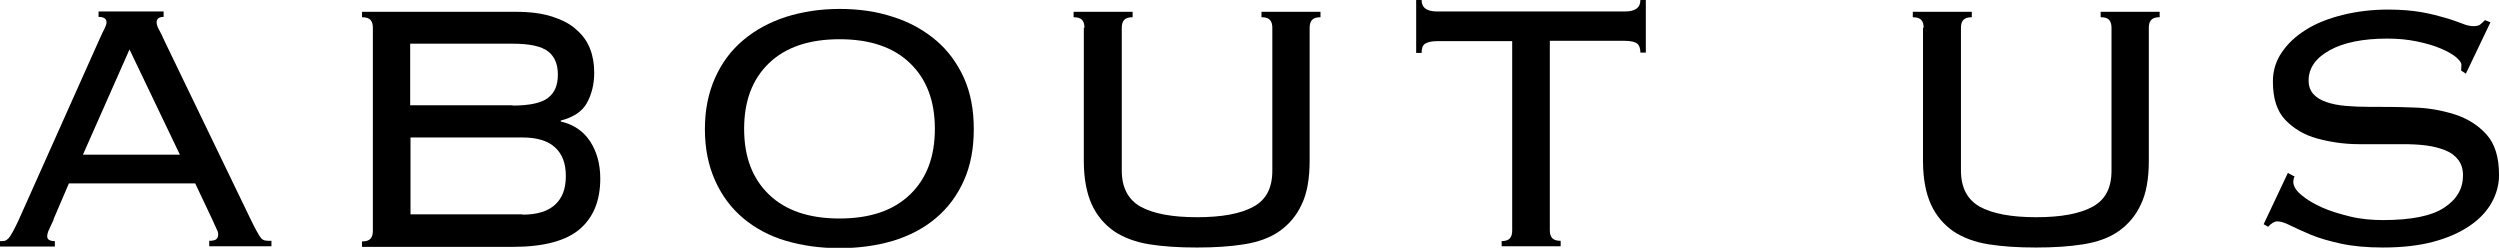
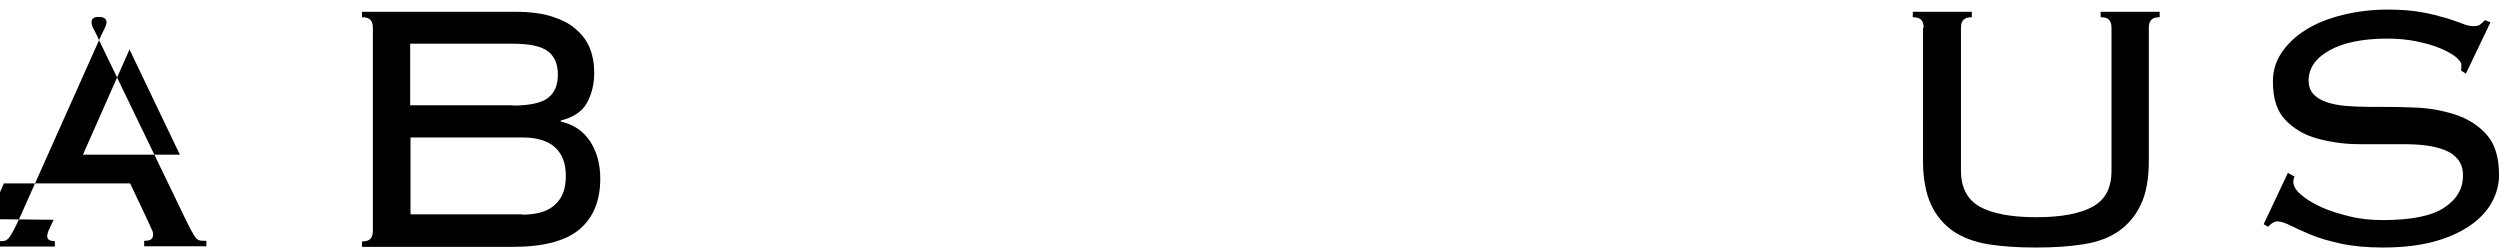
<svg xmlns="http://www.w3.org/2000/svg" id="Layer_2" data-name="Layer 2" viewBox="0 0 78.38 7.77">
  <g id="_ヘッダー_フッター" data-name="ヘッダー・フッター">
    <g>
-       <path d="m1.68,6.89c-.04.08-.08.18-.13.28-.05.1-.07.18-.07.24,0,.1.08.15.24.15v.17H0v-.17c.06,0,.11,0,.15-.01s.08-.04.12-.08c.04-.05.08-.11.13-.2.05-.09.11-.21.18-.36L3.11,1.25c.07-.16.13-.28.17-.36.04-.08.06-.14.06-.19,0-.11-.08-.17-.25-.17v-.17h2.04v.17c-.15,0-.22.06-.22.17,0,.06.02.13.07.22.05.09.11.21.18.37l2.69,5.57c.08.17.15.3.2.39.05.09.09.16.13.21.04.05.09.07.13.08s.11.01.2.01v.17h-1.95v-.17c.11,0,.19-.02.22-.05.04-.03.06-.08.06-.15,0-.05-.01-.1-.04-.15-.02-.05-.07-.16-.15-.33l-.53-1.12h-3.96l-.48,1.12Zm3.96-2.04l-1.58-3.3-1.46,3.3h3.04Z" />
+       <path d="m1.68,6.89c-.04.08-.08.18-.13.28-.05.1-.07.18-.07.24,0,.1.08.15.24.15v.17H0v-.17c.06,0,.11,0,.15-.01s.08-.04.12-.08c.04-.05.08-.11.13-.2.05-.09.11-.21.18-.36L3.11,1.25c.07-.16.13-.28.17-.36.04-.08.06-.14.06-.19,0-.11-.08-.17-.25-.17v-.17v.17c-.15,0-.22.06-.22.17,0,.06.02.13.07.22.05.09.11.21.18.37l2.69,5.57c.08.17.15.3.2.39.05.09.09.16.13.21.04.05.09.07.13.08s.11.01.2.01v.17h-1.95v-.17c.11,0,.19-.02.22-.05.04-.03.06-.08.06-.15,0-.05-.01-.1-.04-.15-.02-.05-.07-.16-.15-.33l-.53-1.12h-3.96l-.48,1.12Zm3.96-2.04l-1.58-3.3-1.46,3.3h3.04Z" />
      <path d="m11.69.87c0-.1-.02-.18-.07-.24-.05-.06-.14-.09-.27-.09v-.17h4.82c.45,0,.83.05,1.14.15.31.1.57.23.76.41.2.17.34.37.43.6.09.23.13.48.13.75,0,.36-.08.68-.23.95-.15.27-.43.45-.82.55v.03c.4.09.71.3.92.62s.32.71.32,1.17c0,.68-.21,1.21-.64,1.58-.43.37-1.13.56-2.11.56h-4.72v-.17c.13,0,.22-.03.27-.09.05-.06.07-.14.07-.24V.87Zm4.38,2.44c.53,0,.9-.08,1.11-.24.21-.16.31-.4.31-.73s-.1-.57-.31-.73-.57-.24-1.11-.24h-3.21v1.93h3.21Zm.31,3.42c.45,0,.79-.1,1.02-.31.23-.21.34-.5.34-.9s-.11-.69-.34-.9c-.23-.21-.57-.31-1.02-.31h-3.51v2.41h3.51Z" />
-       <path d="m26.32.28c.61,0,1.17.08,1.68.25.51.16.96.41,1.34.73s.67.72.88,1.18c.21.47.31,1,.31,1.61s-.1,1.14-.31,1.61c-.21.47-.5.86-.88,1.18-.38.32-.82.55-1.34.71-.51.15-1.07.23-1.68.23s-1.17-.08-1.68-.23c-.51-.15-.96-.39-1.34-.71-.38-.32-.67-.71-.88-1.18-.21-.47-.32-1-.32-1.61s.11-1.14.32-1.61c.21-.47.5-.86.88-1.18s.82-.56,1.34-.73c.51-.16,1.07-.25,1.68-.25Zm0,.95c-.95,0-1.69.25-2.21.75-.52.5-.78,1.18-.78,2.06s.26,1.56.78,2.06c.52.5,1.25.75,2.21.75s1.69-.25,2.21-.75c.52-.5.78-1.18.78-2.06s-.26-1.56-.78-2.06c-.52-.5-1.25-.75-2.21-.75Z" />
-       <path d="m34,.87c0-.1-.02-.18-.07-.24-.05-.06-.14-.09-.27-.09v-.17h1.85v.17c-.13,0-.22.03-.27.09-.05.06-.07.14-.07.24v4.48c0,.53.2.91.59,1.13.4.22.99.33,1.77.33s1.37-.11,1.77-.33c.4-.22.59-.59.59-1.13V.87c0-.1-.02-.18-.07-.24-.05-.06-.13-.09-.27-.09v-.17h1.85v.17c-.13,0-.22.03-.27.09-.05.06-.07.14-.07.24v4.17c0,.56-.08,1.02-.25,1.37-.16.35-.4.63-.7.84-.3.21-.67.34-1.11.41s-.93.1-1.48.1-1.04-.03-1.48-.1c-.44-.07-.81-.21-1.11-.41-.3-.21-.54-.49-.7-.84s-.25-.81-.25-1.37V.87Z" />
-       <path d="m47.07,7.56c.13,0,.22-.03.27-.09.05-.06.07-.14.07-.24V1.29h-2.35c-.18,0-.3.03-.38.08-.08.05-.11.15-.11.29h-.17V0h.17c0,.24.16.36.49.36h5.88c.33,0,.49-.12.49-.36h.17v1.65h-.17c0-.14-.04-.24-.11-.29-.07-.05-.2-.08-.38-.08h-2.35v5.94c0,.1.02.18.07.24.05.06.14.09.27.09v.17h-1.85v-.17Z" />
      <path d="m60.31.87c0-.1-.02-.18-.07-.24-.05-.06-.14-.09-.27-.09v-.17h1.85v.17c-.13,0-.22.03-.27.09-.05.06-.07.14-.07.24v4.48c0,.53.2.91.59,1.13.4.22.99.33,1.77.33s1.37-.11,1.77-.33c.4-.22.59-.59.59-1.13V.87c0-.1-.02-.18-.07-.24-.05-.06-.13-.09-.27-.09v-.17h1.85v.17c-.13,0-.22.03-.27.09-.05.06-.07.14-.07.24v4.17c0,.56-.08,1.02-.25,1.37-.16.35-.4.63-.7.84-.3.21-.67.34-1.11.41s-.93.1-1.48.1-1.04-.03-1.48-.1c-.44-.07-.81-.21-1.11-.41-.3-.21-.54-.49-.7-.84s-.25-.81-.25-1.37V.87Z" />
      <path d="m71.94,5.52c-.03.07-.04.13-.04.18,0,.13.08.27.25.41.16.14.38.27.64.39.27.12.57.21.9.29s.68.11,1.02.11c.89,0,1.53-.13,1.92-.39.4-.26.59-.6.59-1.01,0-.2-.05-.36-.15-.49-.1-.13-.23-.23-.41-.3s-.37-.12-.6-.15-.47-.04-.73-.04c-.43,0-.88,0-1.37,0-.48,0-.92-.07-1.32-.18s-.73-.31-.99-.58c-.26-.27-.39-.67-.39-1.2,0-.34.09-.64.28-.92.19-.28.44-.51.76-.71.32-.2.7-.35,1.14-.46s.92-.17,1.43-.17c.4,0,.75.03,1.04.08s.55.12.76.18.39.13.53.18c.14.06.26.08.35.08.1,0,.18-.02.22-.06.05-.04.09-.08.14-.13l.17.07-.77,1.61-.15-.1s.01-.09.01-.18c0-.07-.06-.14-.17-.24-.11-.09-.27-.18-.48-.27-.21-.09-.45-.16-.74-.22-.29-.06-.59-.09-.93-.09-.76,0-1.36.12-1.8.36s-.67.56-.67.95c0,.18.05.32.15.43.1.11.23.19.41.25.17.06.37.1.6.12s.47.03.74.03c.44,0,.9,0,1.37.02.48.01.91.09,1.32.22.4.13.73.34.99.63.26.29.39.71.39,1.27,0,.3-.08.59-.23.86s-.38.52-.69.73c-.31.21-.69.38-1.14.5-.45.12-.98.18-1.58.18-.5,0-.94-.04-1.31-.12-.37-.08-.68-.17-.95-.28-.26-.11-.48-.21-.64-.29s-.3-.13-.41-.13c-.09,0-.19.06-.29.17l-.14-.08.76-1.61.18.1Z" />
    </g>
  </g>
</svg>